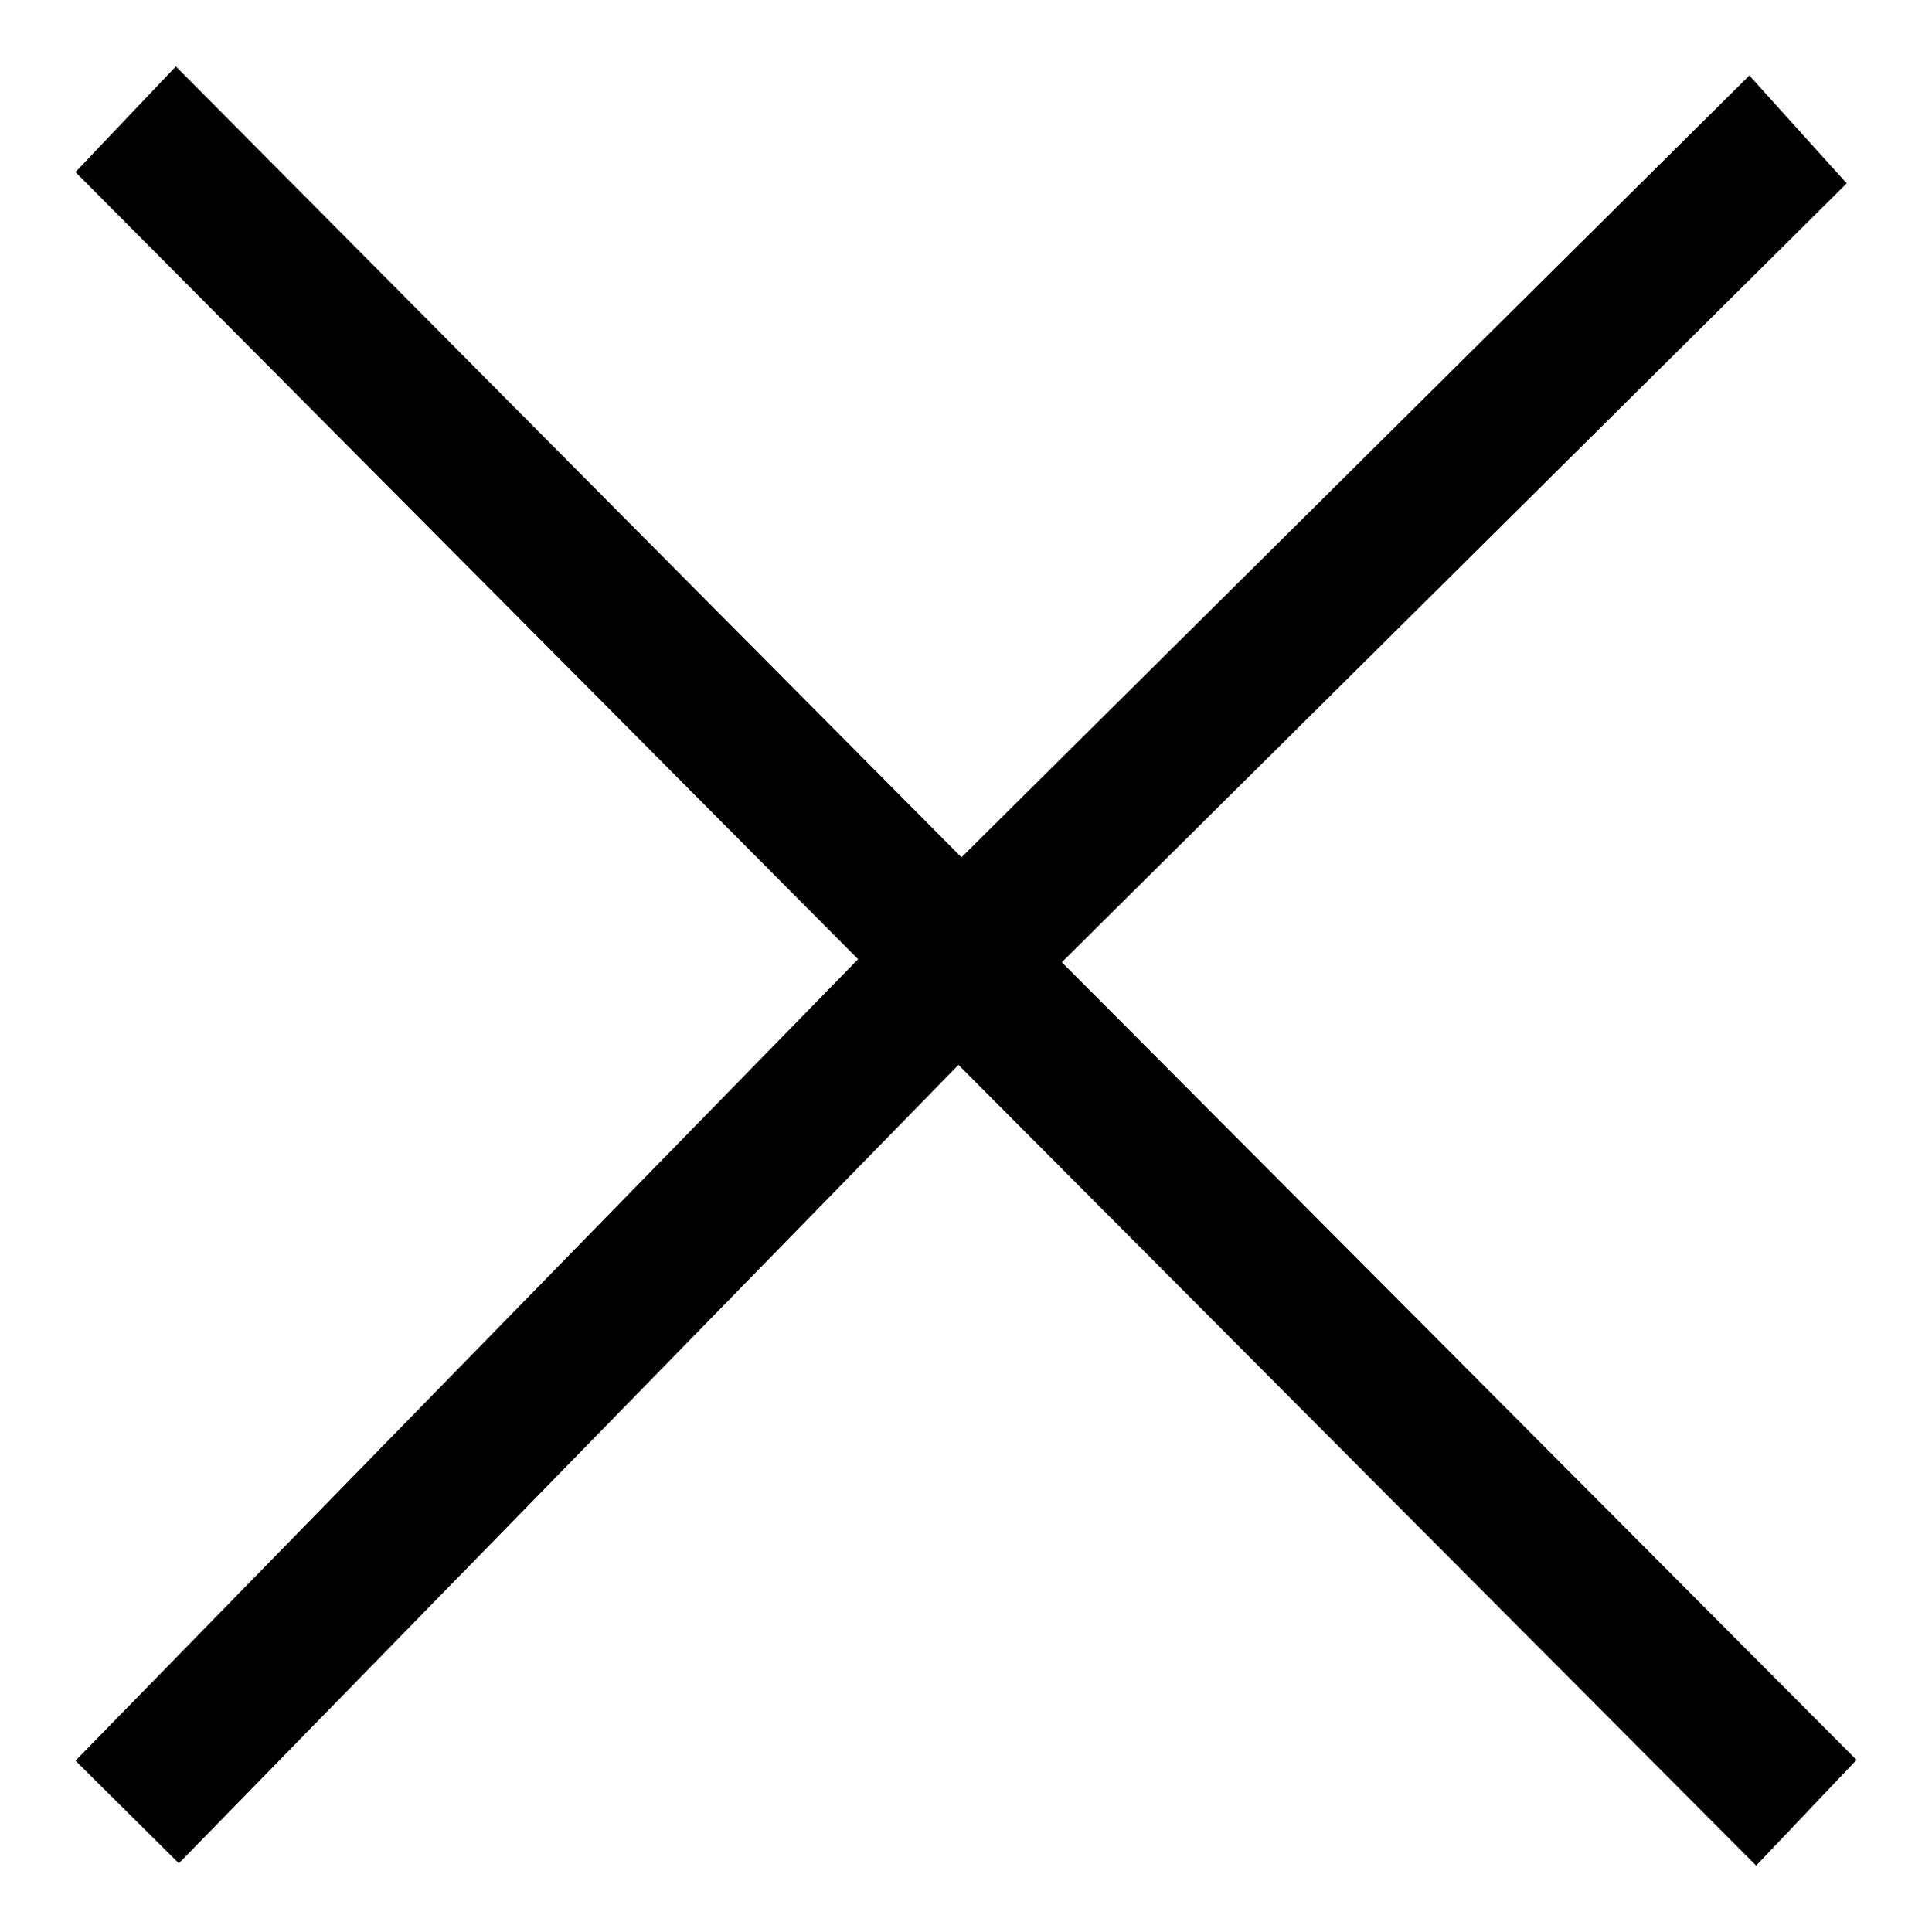
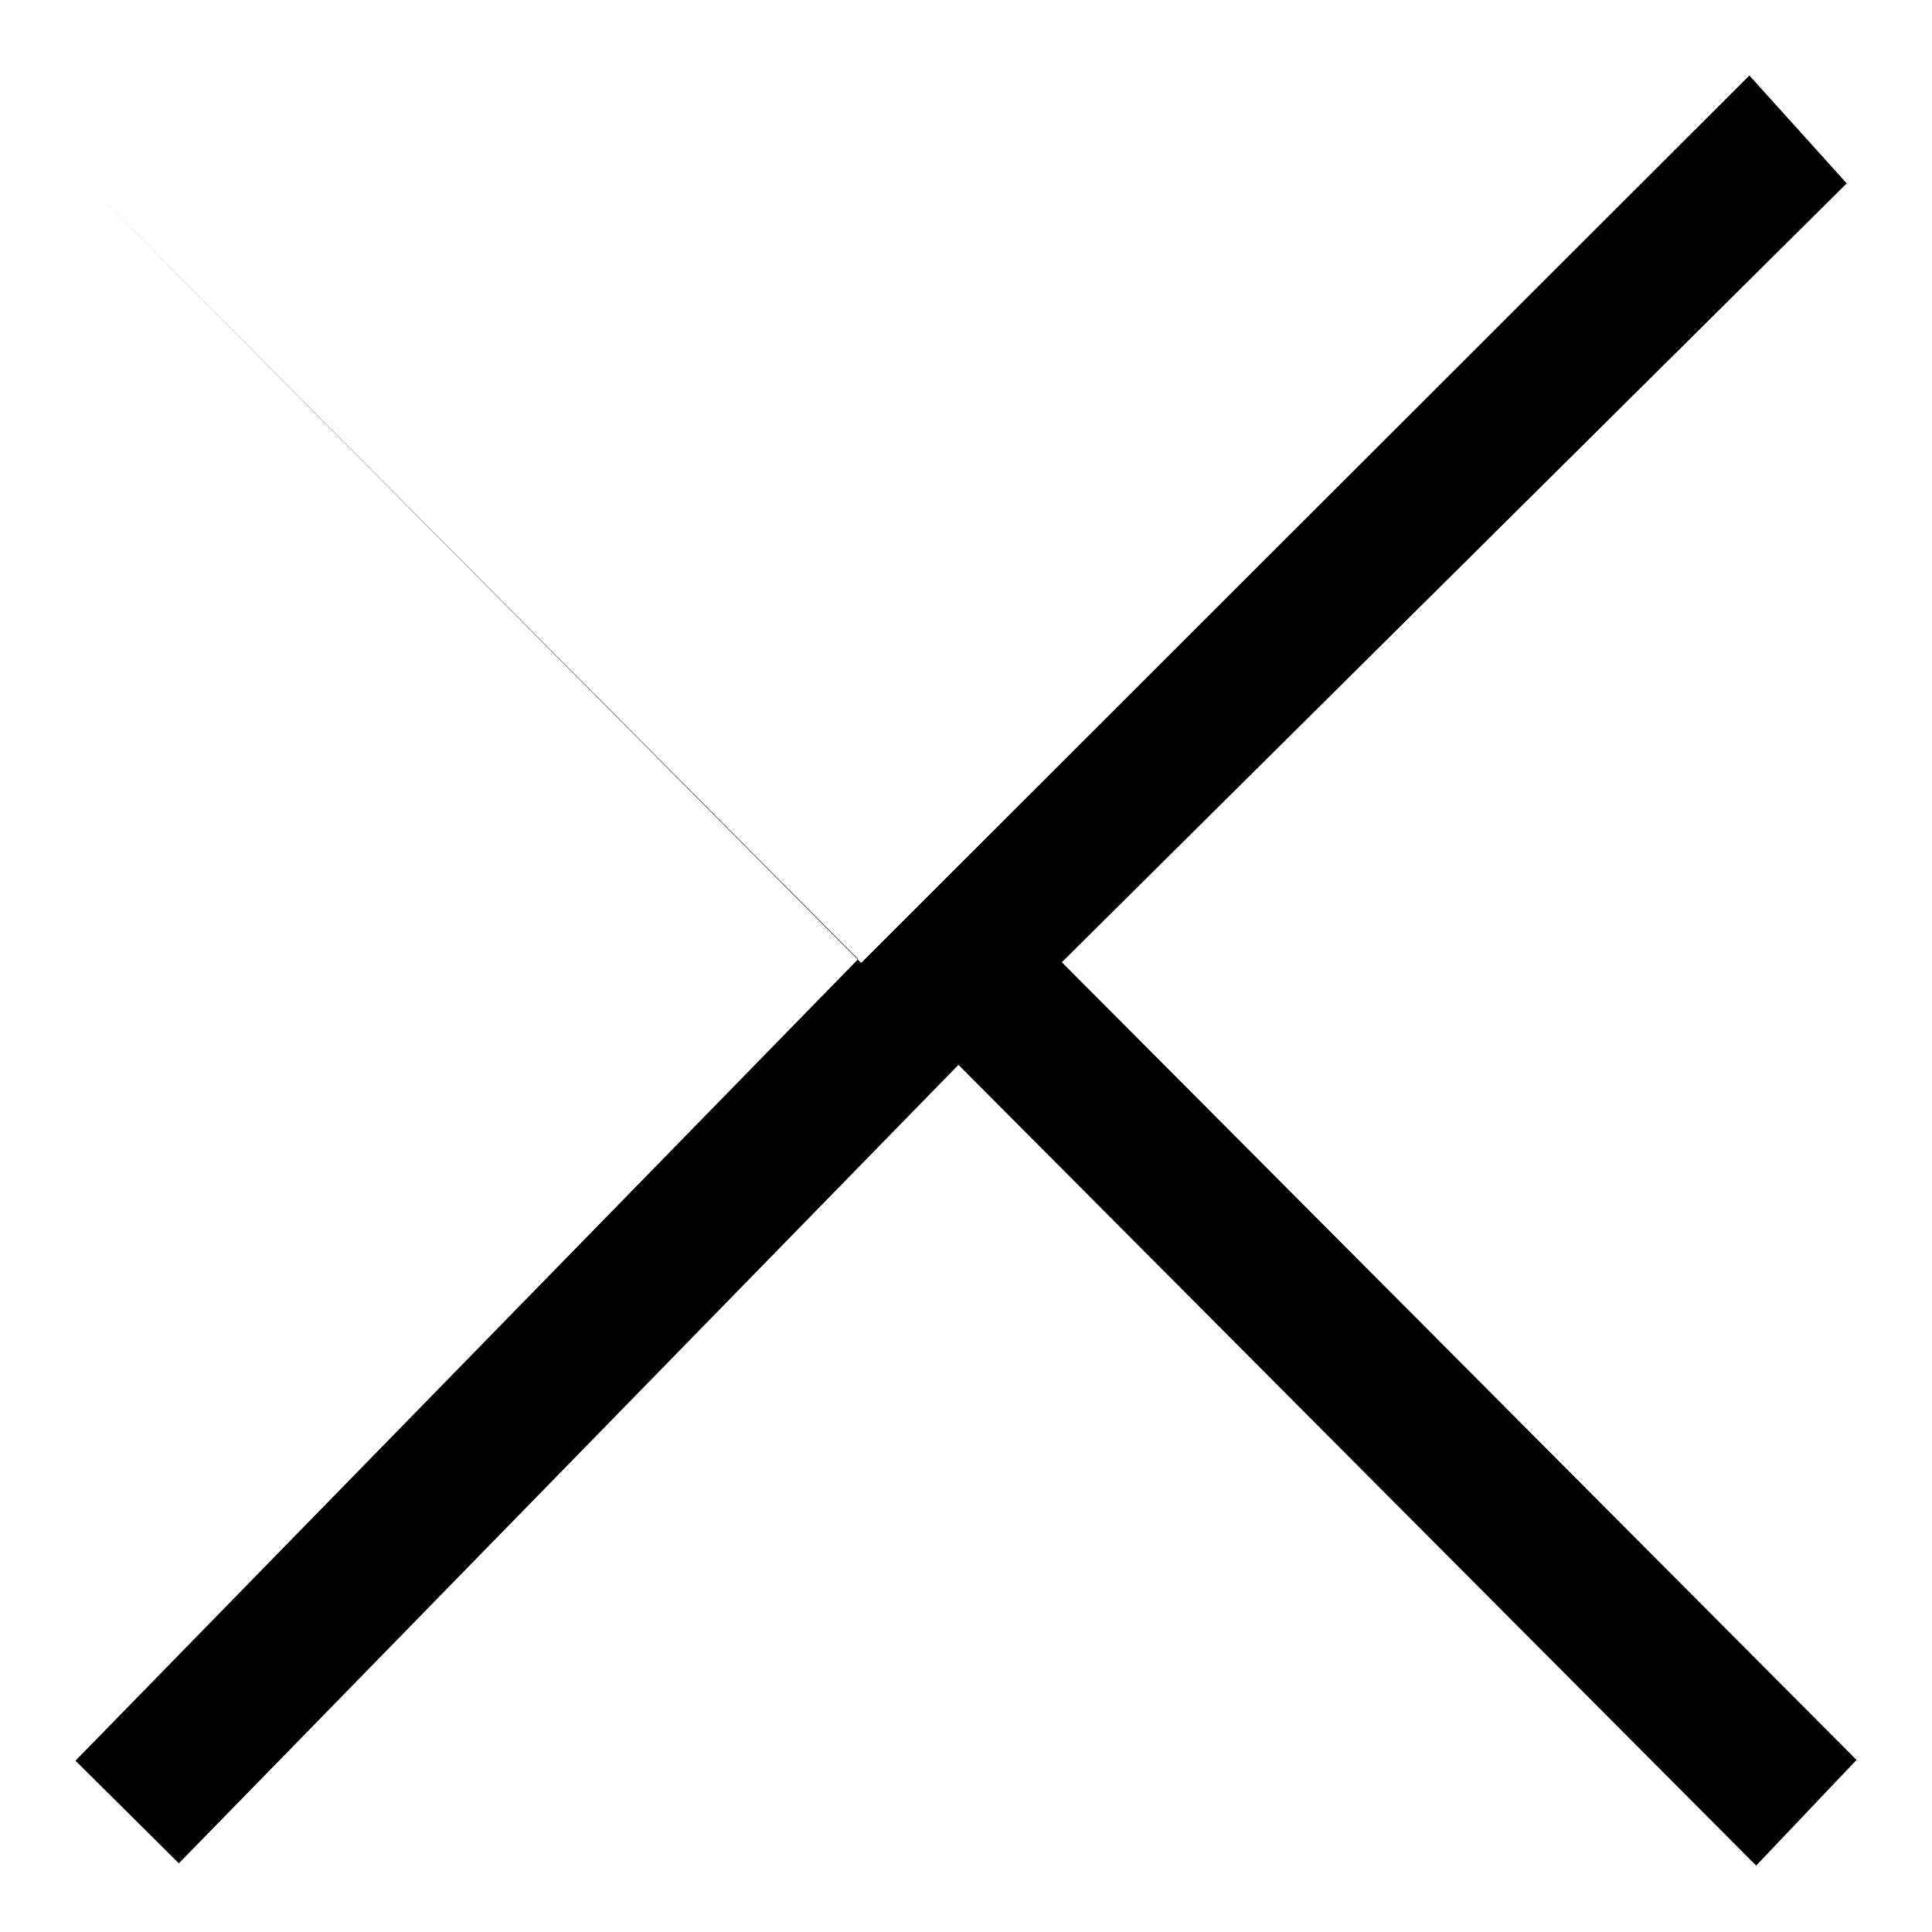
<svg xmlns="http://www.w3.org/2000/svg" version="1.1" x="0px" y="0px" viewBox="0 0 256 256" enable-background="new 0 0 256 256" xml:space="preserve">
  <g>
-     <path fill="#000000" d="M244.7,24.3l-104,103.2L246,233.2l-13.3,14L127,141.1L23.7,246.9L10,233.3l103.7-106.2L10,22.8l13.3-14 l104.1,104.8L231.8,10L244.7,24.3z" />
+     <path fill="#000000" d="M244.7,24.3l-104,103.2L246,233.2l-13.3,14L127,141.1L23.7,246.9L10,233.3l103.7-106.2L10,22.8l104.1,104.8L231.8,10L244.7,24.3z" />
  </g>
</svg>